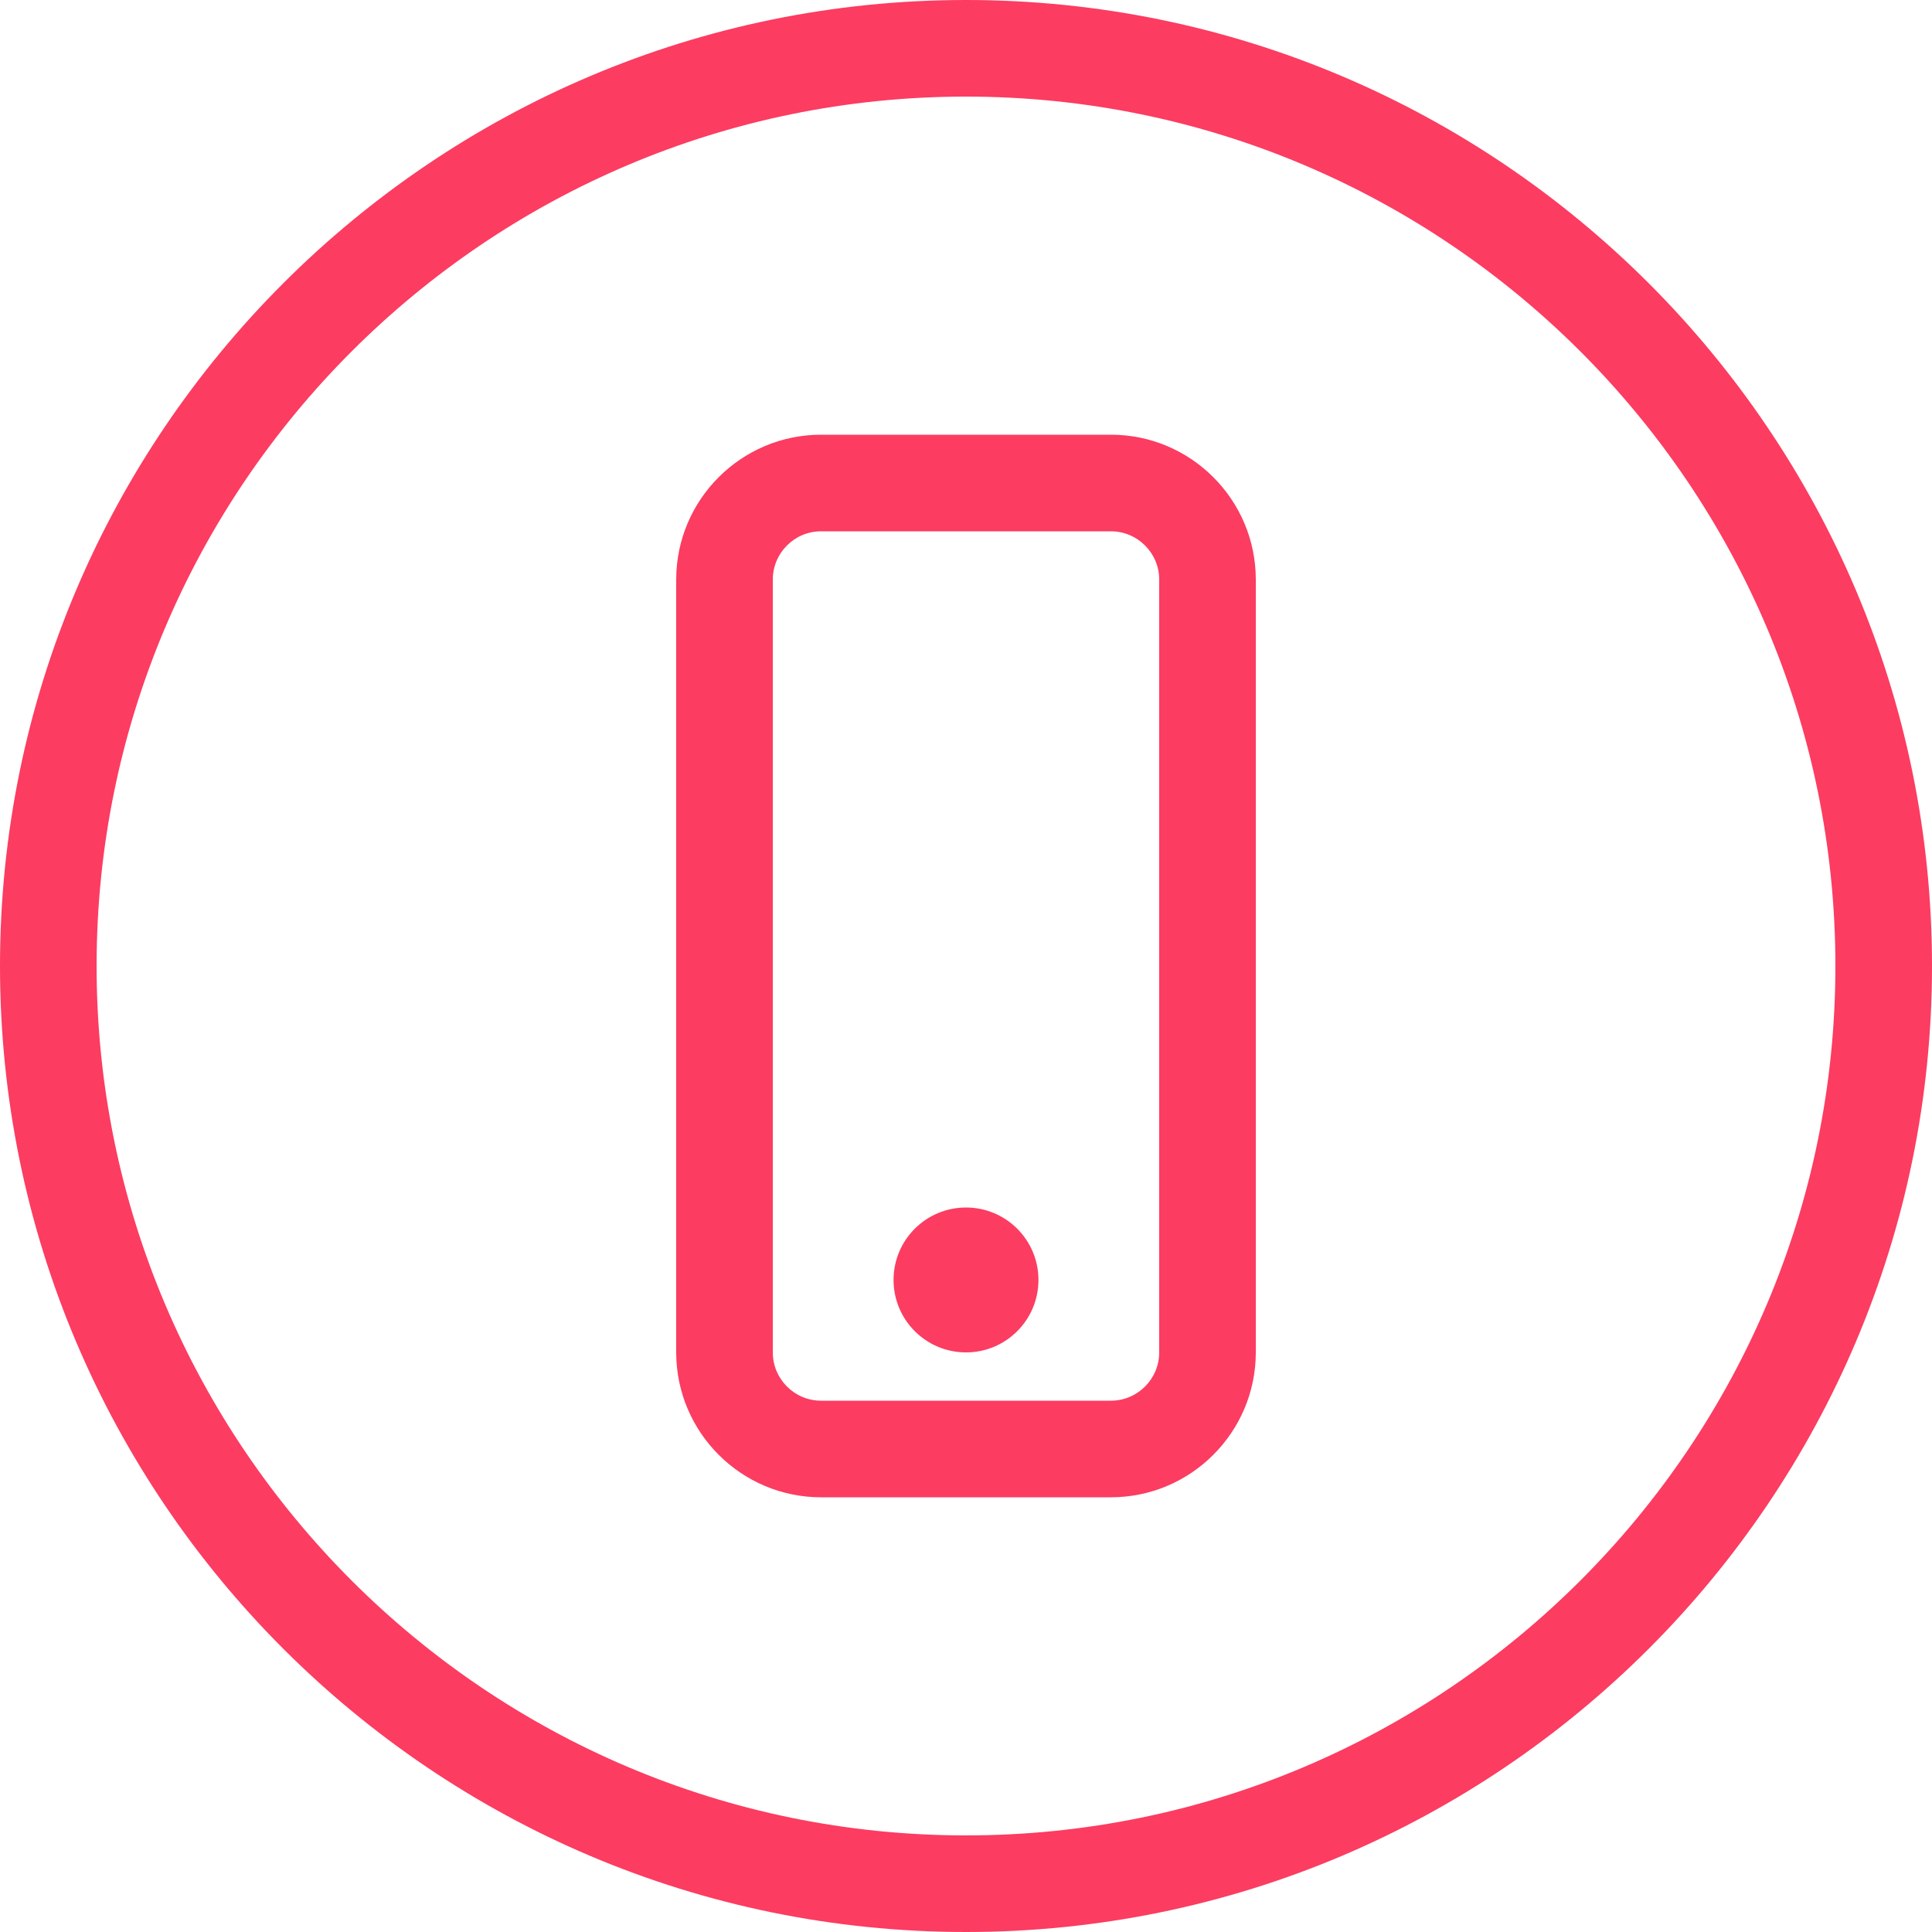
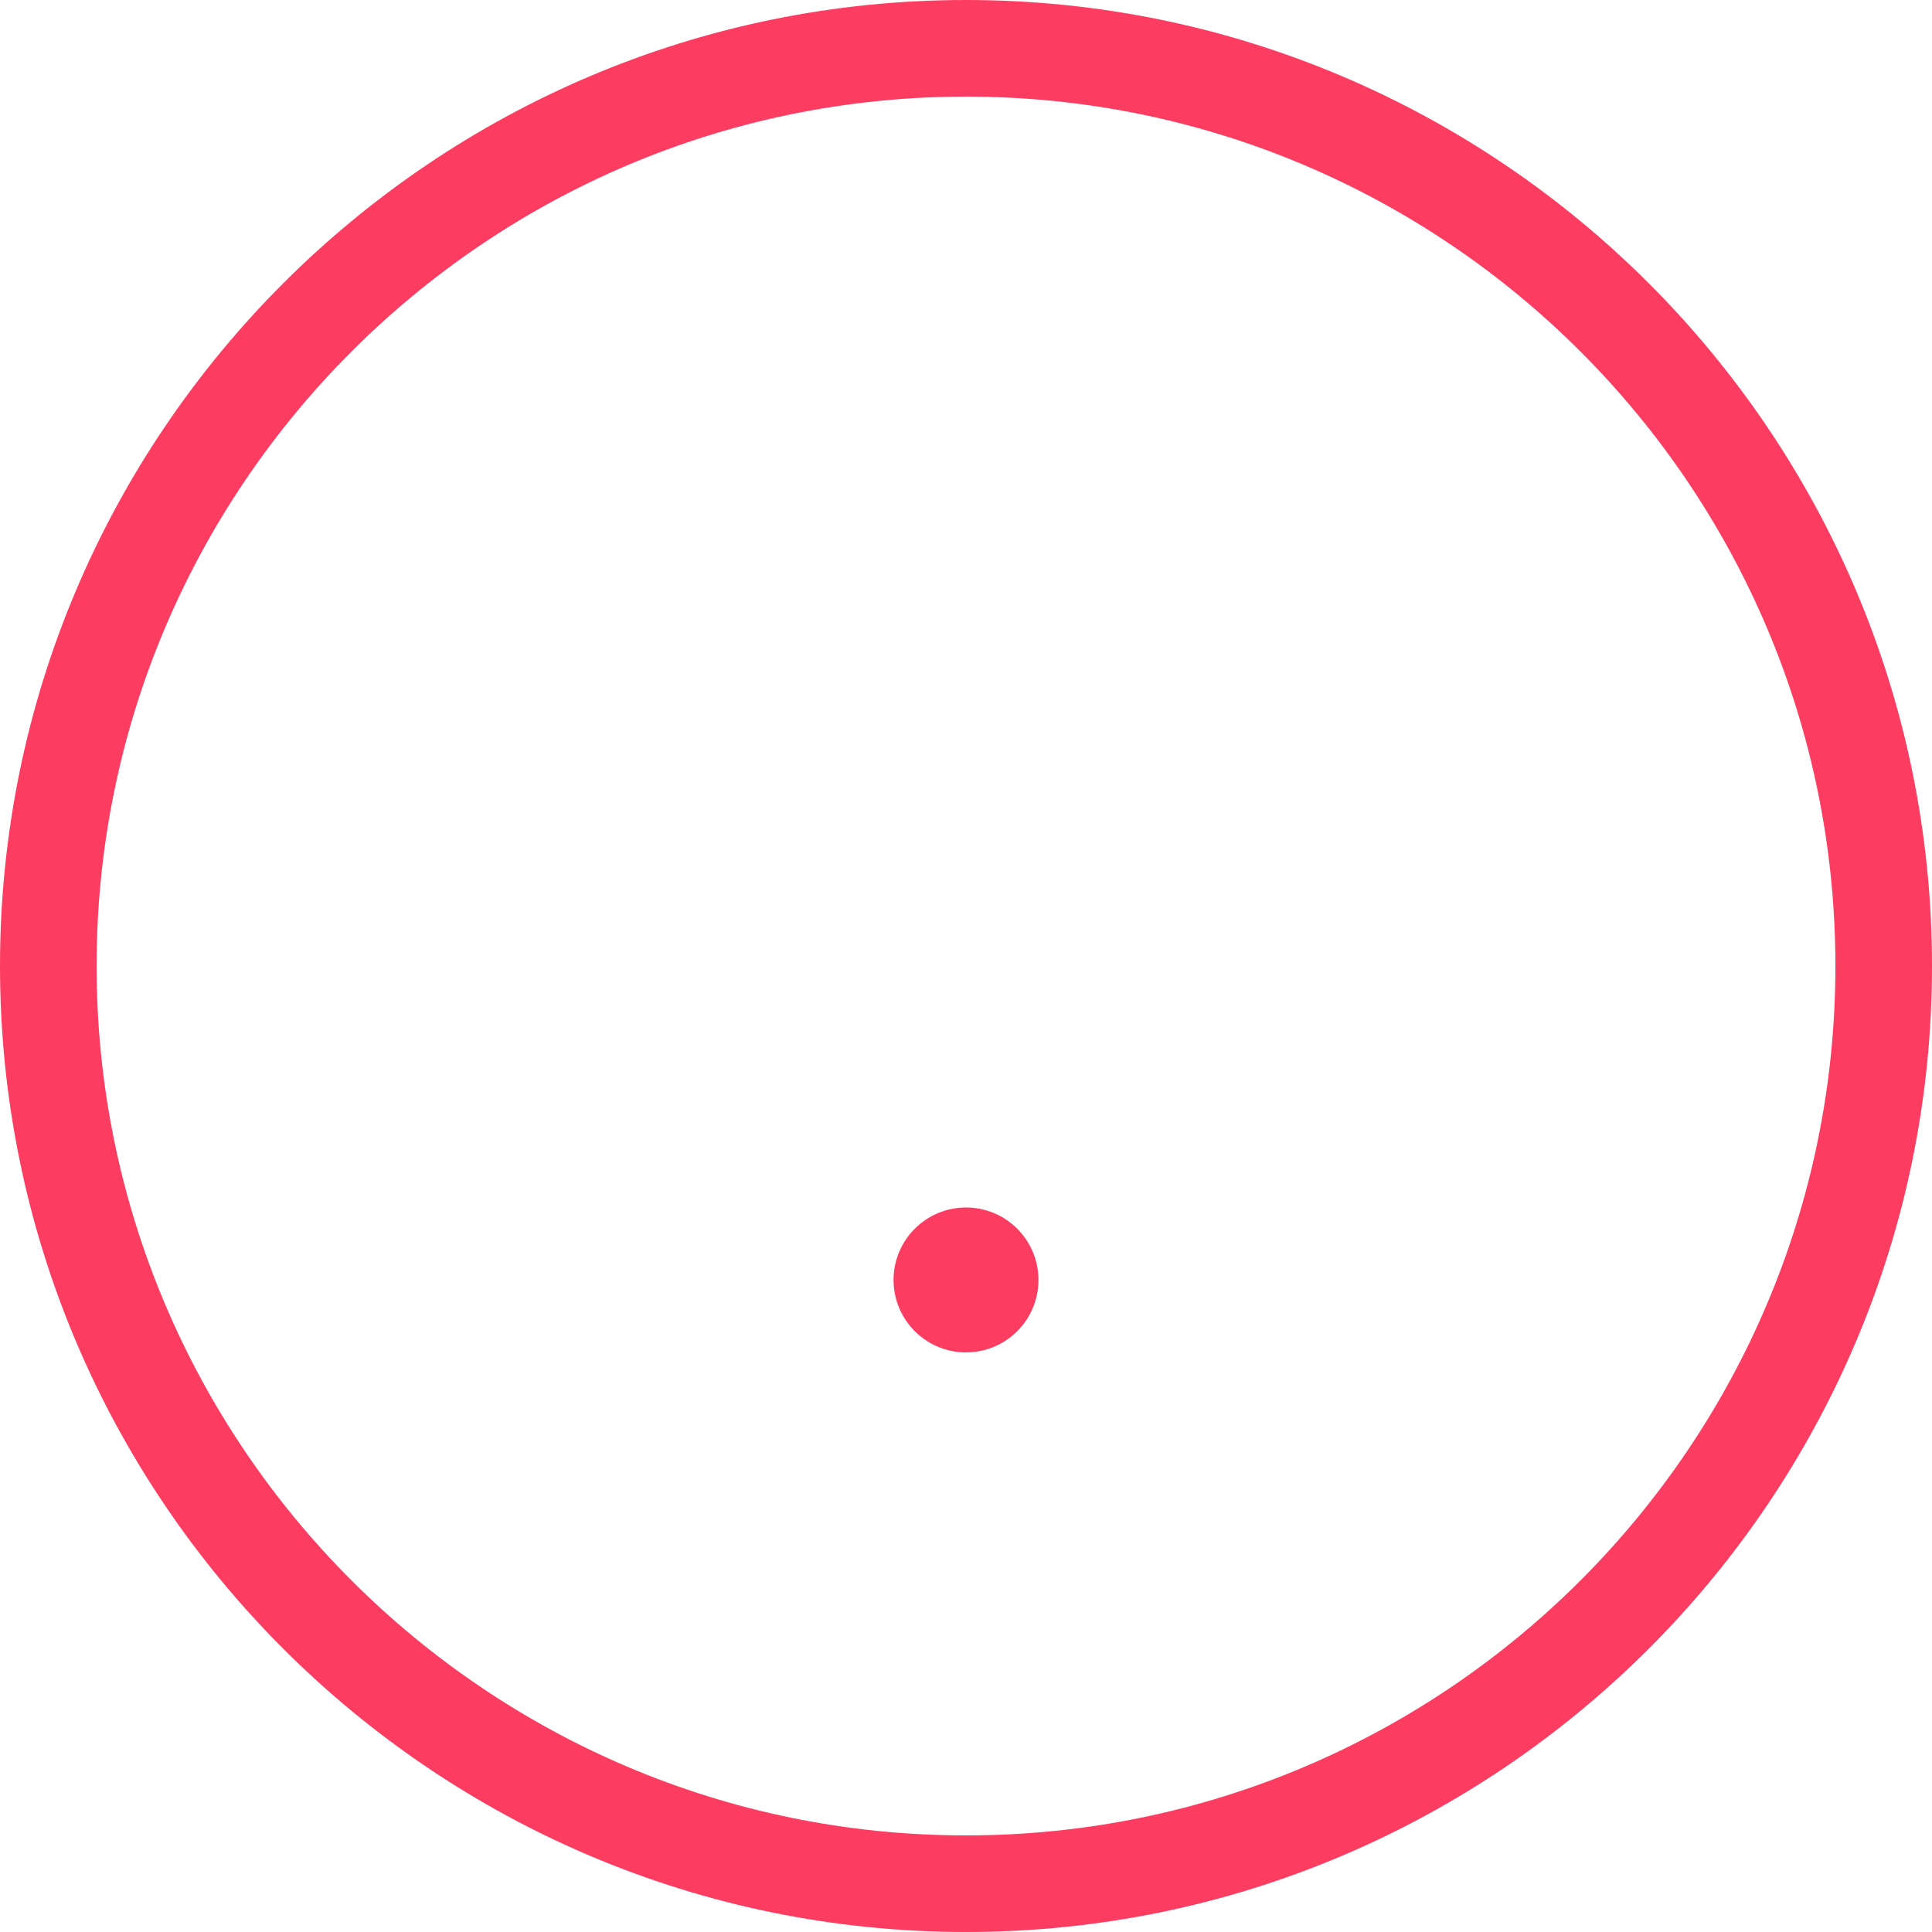
<svg xmlns="http://www.w3.org/2000/svg" version="1.1" id="Flächen" x="0px" y="0px" viewBox="0 0 400 400" enable-background="new 0 0 400 400" xml:space="preserve">
  <g id="mobile_00000067945767192519550650000017777428502076651401_">
    <g>
-       <path fill="#FC3C61" d="M230,310h-60c-16.542,0-30-13.458-30-30V120c0-16.542,13.458-30,30-30h60c16.542,0,30,13.458,30,30v160    C260,296.542,246.542,310,230,310z M170,110c-5.514,0-10,4.486-10,10v160c0,5.514,4.486,10,10,10h60c5.514,0,10-4.486,10-10V120    c0-5.514-4.486-10-10-10H170z" />
-     </g>
+       </g>
    <g>
      <circle fill="#FC3C61" cx="200" cy="265" r="15" />
    </g>
    <path fill="#FC3C61" d="M200,400C89.72,400,0,310.28,0,200S89.72,0,200,0s200,89.72,200,200S310.28,400,200,400z M200,20   c-99.252,0-180,80.748-180,180s80.748,180,180,180s180-80.748,180-180S299.252,20,200,20z" />
  </g>
</svg>